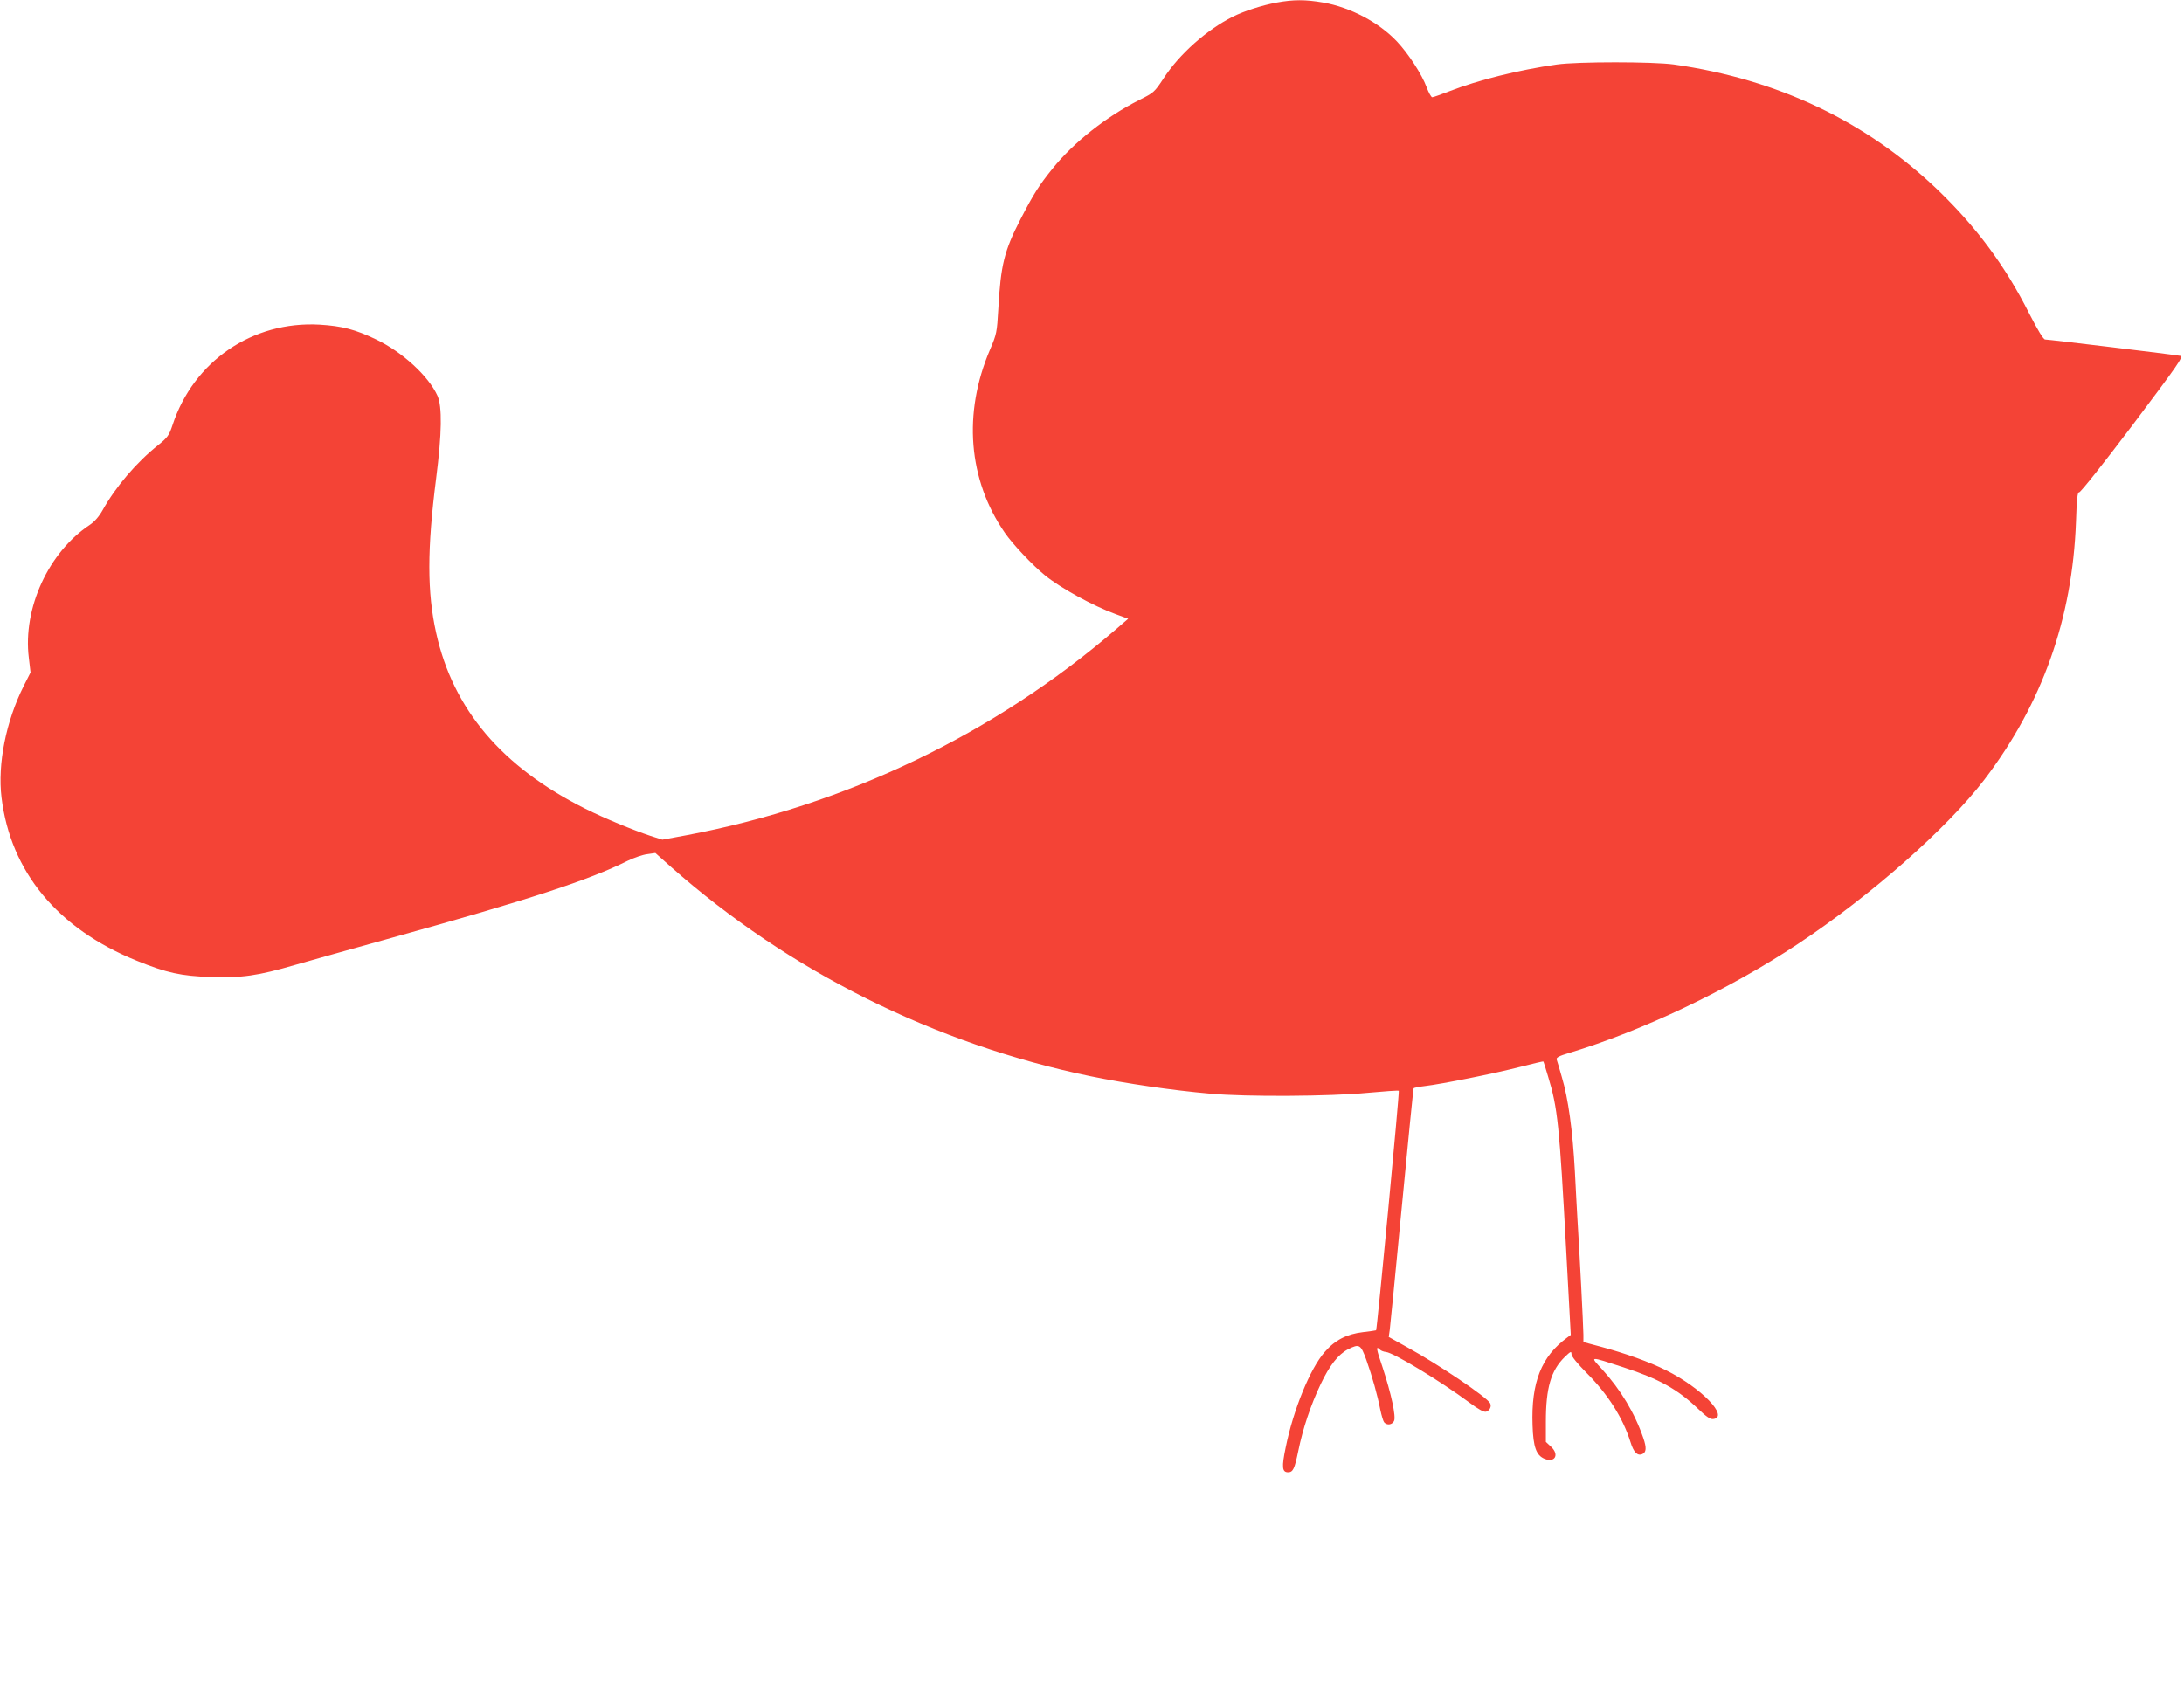
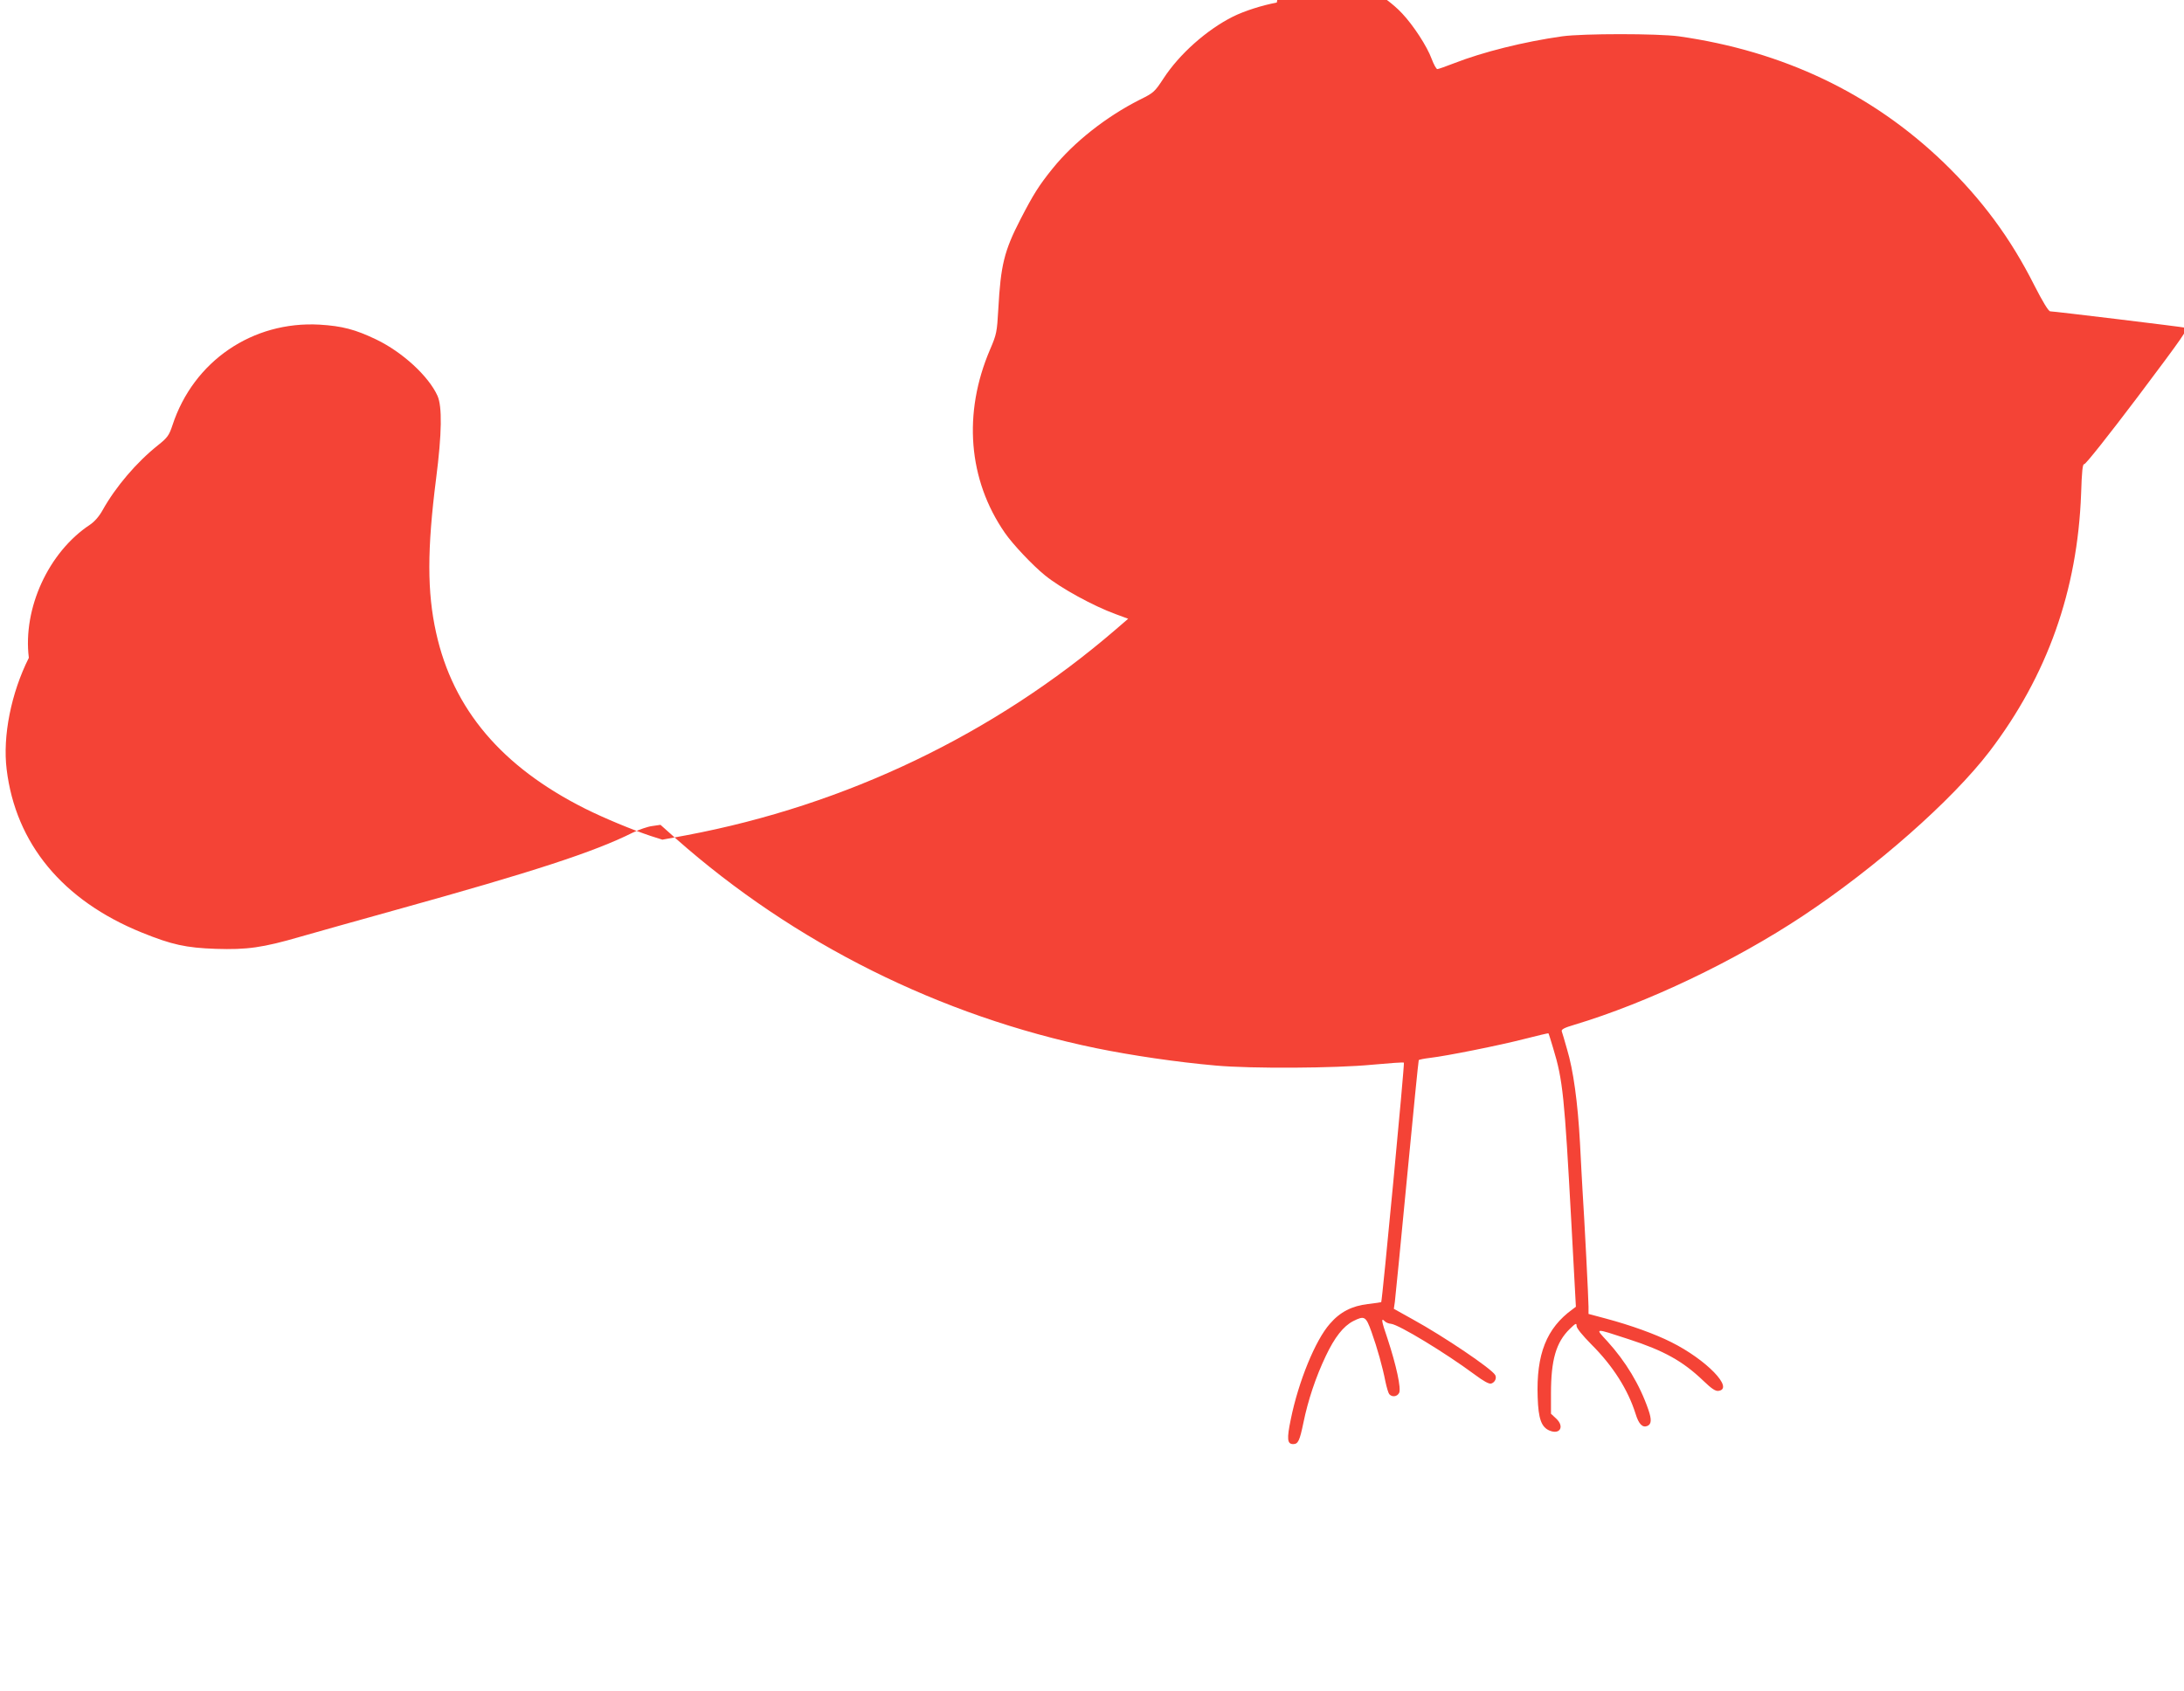
<svg xmlns="http://www.w3.org/2000/svg" version="1.0" width="1280pt" height="991pt" viewBox="0 0 1280 991" preserveAspectRatio="xMidYMid meet">
  <g transform="translate(0,991) scale(0.1,-0.1)" fill="#f44336" stroke="none">
-     <path d="M7483 9895 c-86 -16 -190 -49 -258 -83 -153 -77 -313 -219 -406 -362 -52 -79 -57 -84 -140 -125 -196 -99 -386 -249 -510 -403 -80 -99 -112 -150 -188 -297 -96 -186 -116 -270 -130 -525 -8 -139 -10 -149 -49 -240 -159 -372 -128 -762 87 -1073 46 -67 163 -191 236 -250 91 -74 282 -179 414 -227 l73 -27 -73 -63 c-712 -613 -1581 -1030 -2516 -1206 l-141 -26 -69 22 c-105 35 -270 103 -384 160 -488 245 -774 582 -873 1031 -53 238 -53 489 0 904 34 266 36 422 8 485 -52 115 -205 256 -359 330 -123 59 -200 79 -332 87 -393 22 -739 -214 -862 -589 -20 -60 -29 -73 -84 -117 -126 -100 -249 -244 -326 -382 -20 -36 -47 -67 -74 -85 -242 -160 -394 -489 -358 -780 l10 -86 -40 -79 c-104 -207 -154 -459 -130 -654 53 -435 328 -768 791 -956 177 -72 261 -90 435 -96 182 -6 275 7 495 71 85 25 342 96 570 160 796 221 1152 337 1378 450 37 18 89 36 115 39 l48 7 92 -82 c691 -611 1545 -1038 2460 -1227 210 -43 475 -82 702 -102 208 -19 702 -16 919 5 98 9 181 15 184 12 5 -5 -127 -1398 -133 -1404 -1 -1 -36 -6 -78 -11 -93 -11 -163 -46 -223 -116 -85 -96 -184 -338 -229 -560 -24 -115 -21 -145 14 -145 29 0 38 19 60 125 27 132 72 267 131 391 52 110 103 175 161 205 66 33 74 29 107 -63 34 -95 65 -206 82 -293 7 -33 17 -66 22 -72 16 -19 46 -16 58 7 13 25 -16 160 -68 318 -37 108 -39 125 -15 101 7 -7 23 -13 36 -14 46 -5 318 -170 488 -296 55 -41 86 -58 99 -54 22 7 33 32 23 50 -21 37 -301 226 -481 325 l-113 63 6 41 c3 22 35 349 71 725 36 377 67 688 69 692 3 3 33 9 67 13 95 11 406 73 557 112 73 19 135 33 136 32 2 -2 14 -41 28 -88 57 -187 66 -283 106 -1015 l27 -500 -20 -15 c-152 -110 -213 -263 -204 -515 4 -128 22 -176 70 -196 61 -25 88 24 39 70 l-31 29 0 119 c0 197 30 300 110 378 35 34 40 36 40 18 0 -14 33 -54 88 -110 125 -125 213 -263 258 -406 18 -59 40 -82 68 -71 25 10 27 37 7 95 -51 148 -133 283 -241 402 -73 79 -80 79 125 12 207 -67 318 -129 437 -243 49 -47 72 -63 90 -60 93 13 -71 183 -278 286 -93 47 -237 99 -383 138 l-101 27 0 43 c0 42 -24 513 -35 679 -2 44 -10 170 -15 280 -13 239 -39 427 -76 550 -14 50 -28 97 -31 105 -3 11 16 21 74 38 426 128 938 372 1339 638 430 285 875 678 1094 964 339 445 516 943 537 1512 4 130 9 175 18 172 7 -3 144 170 314 395 272 362 299 401 279 405 -27 6 -770 96 -792 96 -10 0 -44 56 -93 152 -140 278 -307 503 -531 720 -422 406 -941 653 -1552 740 -124 17 -563 17 -685 0 -226 -32 -464 -92 -631 -157 -49 -19 -94 -35 -100 -35 -6 0 -21 27 -33 59 -27 74 -107 197 -174 268 -106 112 -272 200 -432 228 -104 18 -174 18 -272 0z" />
+     <path d="M7483 9895 c-86 -16 -190 -49 -258 -83 -153 -77 -313 -219 -406 -362 -52 -79 -57 -84 -140 -125 -196 -99 -386 -249 -510 -403 -80 -99 -112 -150 -188 -297 -96 -186 -116 -270 -130 -525 -8 -139 -10 -149 -49 -240 -159 -372 -128 -762 87 -1073 46 -67 163 -191 236 -250 91 -74 282 -179 414 -227 l73 -27 -73 -63 c-712 -613 -1581 -1030 -2516 -1206 l-141 -26 -69 22 c-105 35 -270 103 -384 160 -488 245 -774 582 -873 1031 -53 238 -53 489 0 904 34 266 36 422 8 485 -52 115 -205 256 -359 330 -123 59 -200 79 -332 87 -393 22 -739 -214 -862 -589 -20 -60 -29 -73 -84 -117 -126 -100 -249 -244 -326 -382 -20 -36 -47 -67 -74 -85 -242 -160 -394 -489 -358 -780 c-104 -207 -154 -459 -130 -654 53 -435 328 -768 791 -956 177 -72 261 -90 435 -96 182 -6 275 7 495 71 85 25 342 96 570 160 796 221 1152 337 1378 450 37 18 89 36 115 39 l48 7 92 -82 c691 -611 1545 -1038 2460 -1227 210 -43 475 -82 702 -102 208 -19 702 -16 919 5 98 9 181 15 184 12 5 -5 -127 -1398 -133 -1404 -1 -1 -36 -6 -78 -11 -93 -11 -163 -46 -223 -116 -85 -96 -184 -338 -229 -560 -24 -115 -21 -145 14 -145 29 0 38 19 60 125 27 132 72 267 131 391 52 110 103 175 161 205 66 33 74 29 107 -63 34 -95 65 -206 82 -293 7 -33 17 -66 22 -72 16 -19 46 -16 58 7 13 25 -16 160 -68 318 -37 108 -39 125 -15 101 7 -7 23 -13 36 -14 46 -5 318 -170 488 -296 55 -41 86 -58 99 -54 22 7 33 32 23 50 -21 37 -301 226 -481 325 l-113 63 6 41 c3 22 35 349 71 725 36 377 67 688 69 692 3 3 33 9 67 13 95 11 406 73 557 112 73 19 135 33 136 32 2 -2 14 -41 28 -88 57 -187 66 -283 106 -1015 l27 -500 -20 -15 c-152 -110 -213 -263 -204 -515 4 -128 22 -176 70 -196 61 -25 88 24 39 70 l-31 29 0 119 c0 197 30 300 110 378 35 34 40 36 40 18 0 -14 33 -54 88 -110 125 -125 213 -263 258 -406 18 -59 40 -82 68 -71 25 10 27 37 7 95 -51 148 -133 283 -241 402 -73 79 -80 79 125 12 207 -67 318 -129 437 -243 49 -47 72 -63 90 -60 93 13 -71 183 -278 286 -93 47 -237 99 -383 138 l-101 27 0 43 c0 42 -24 513 -35 679 -2 44 -10 170 -15 280 -13 239 -39 427 -76 550 -14 50 -28 97 -31 105 -3 11 16 21 74 38 426 128 938 372 1339 638 430 285 875 678 1094 964 339 445 516 943 537 1512 4 130 9 175 18 172 7 -3 144 170 314 395 272 362 299 401 279 405 -27 6 -770 96 -792 96 -10 0 -44 56 -93 152 -140 278 -307 503 -531 720 -422 406 -941 653 -1552 740 -124 17 -563 17 -685 0 -226 -32 -464 -92 -631 -157 -49 -19 -94 -35 -100 -35 -6 0 -21 27 -33 59 -27 74 -107 197 -174 268 -106 112 -272 200 -432 228 -104 18 -174 18 -272 0z" />
  </g>
</svg>